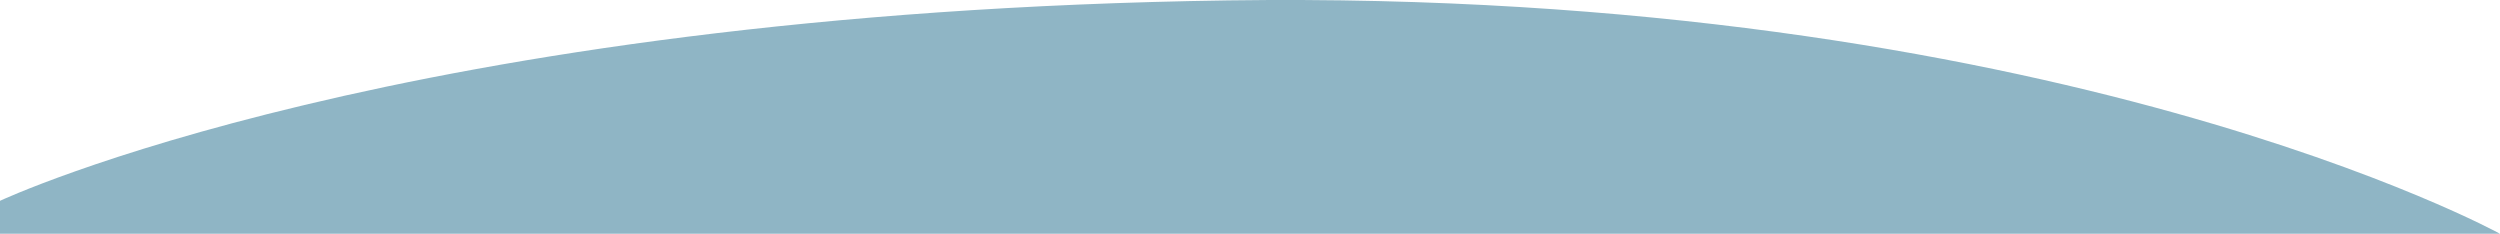
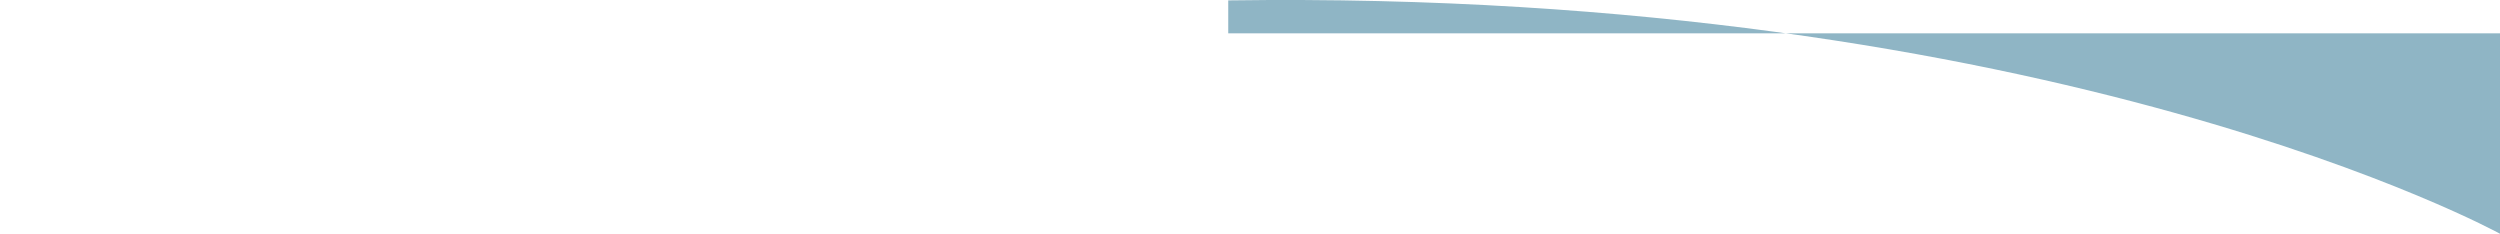
<svg xmlns="http://www.w3.org/2000/svg" id="uuid-eced52a2-6928-4048-8629-1f9f1687b675" version="1.1" viewBox="0 0 1252.4 117.1">
  <defs>
    <style>
      .st0 {
        fill: #8fb5c5;
      }
    </style>
  </defs>
  <g id="uuid-9f8ed4ce-34c6-46d1-b9ae-39c558a9c8be">
-     <path class="st0" d="M1252.4,117.1S1029.1-5.7,615.3.2C201.5,6.1,0,100.6,0,100.6v16.5h1252.4Z" />
+     <path class="st0" d="M1252.4,117.1S1029.1-5.7,615.3.2v16.5h1252.4Z" />
  </g>
</svg>